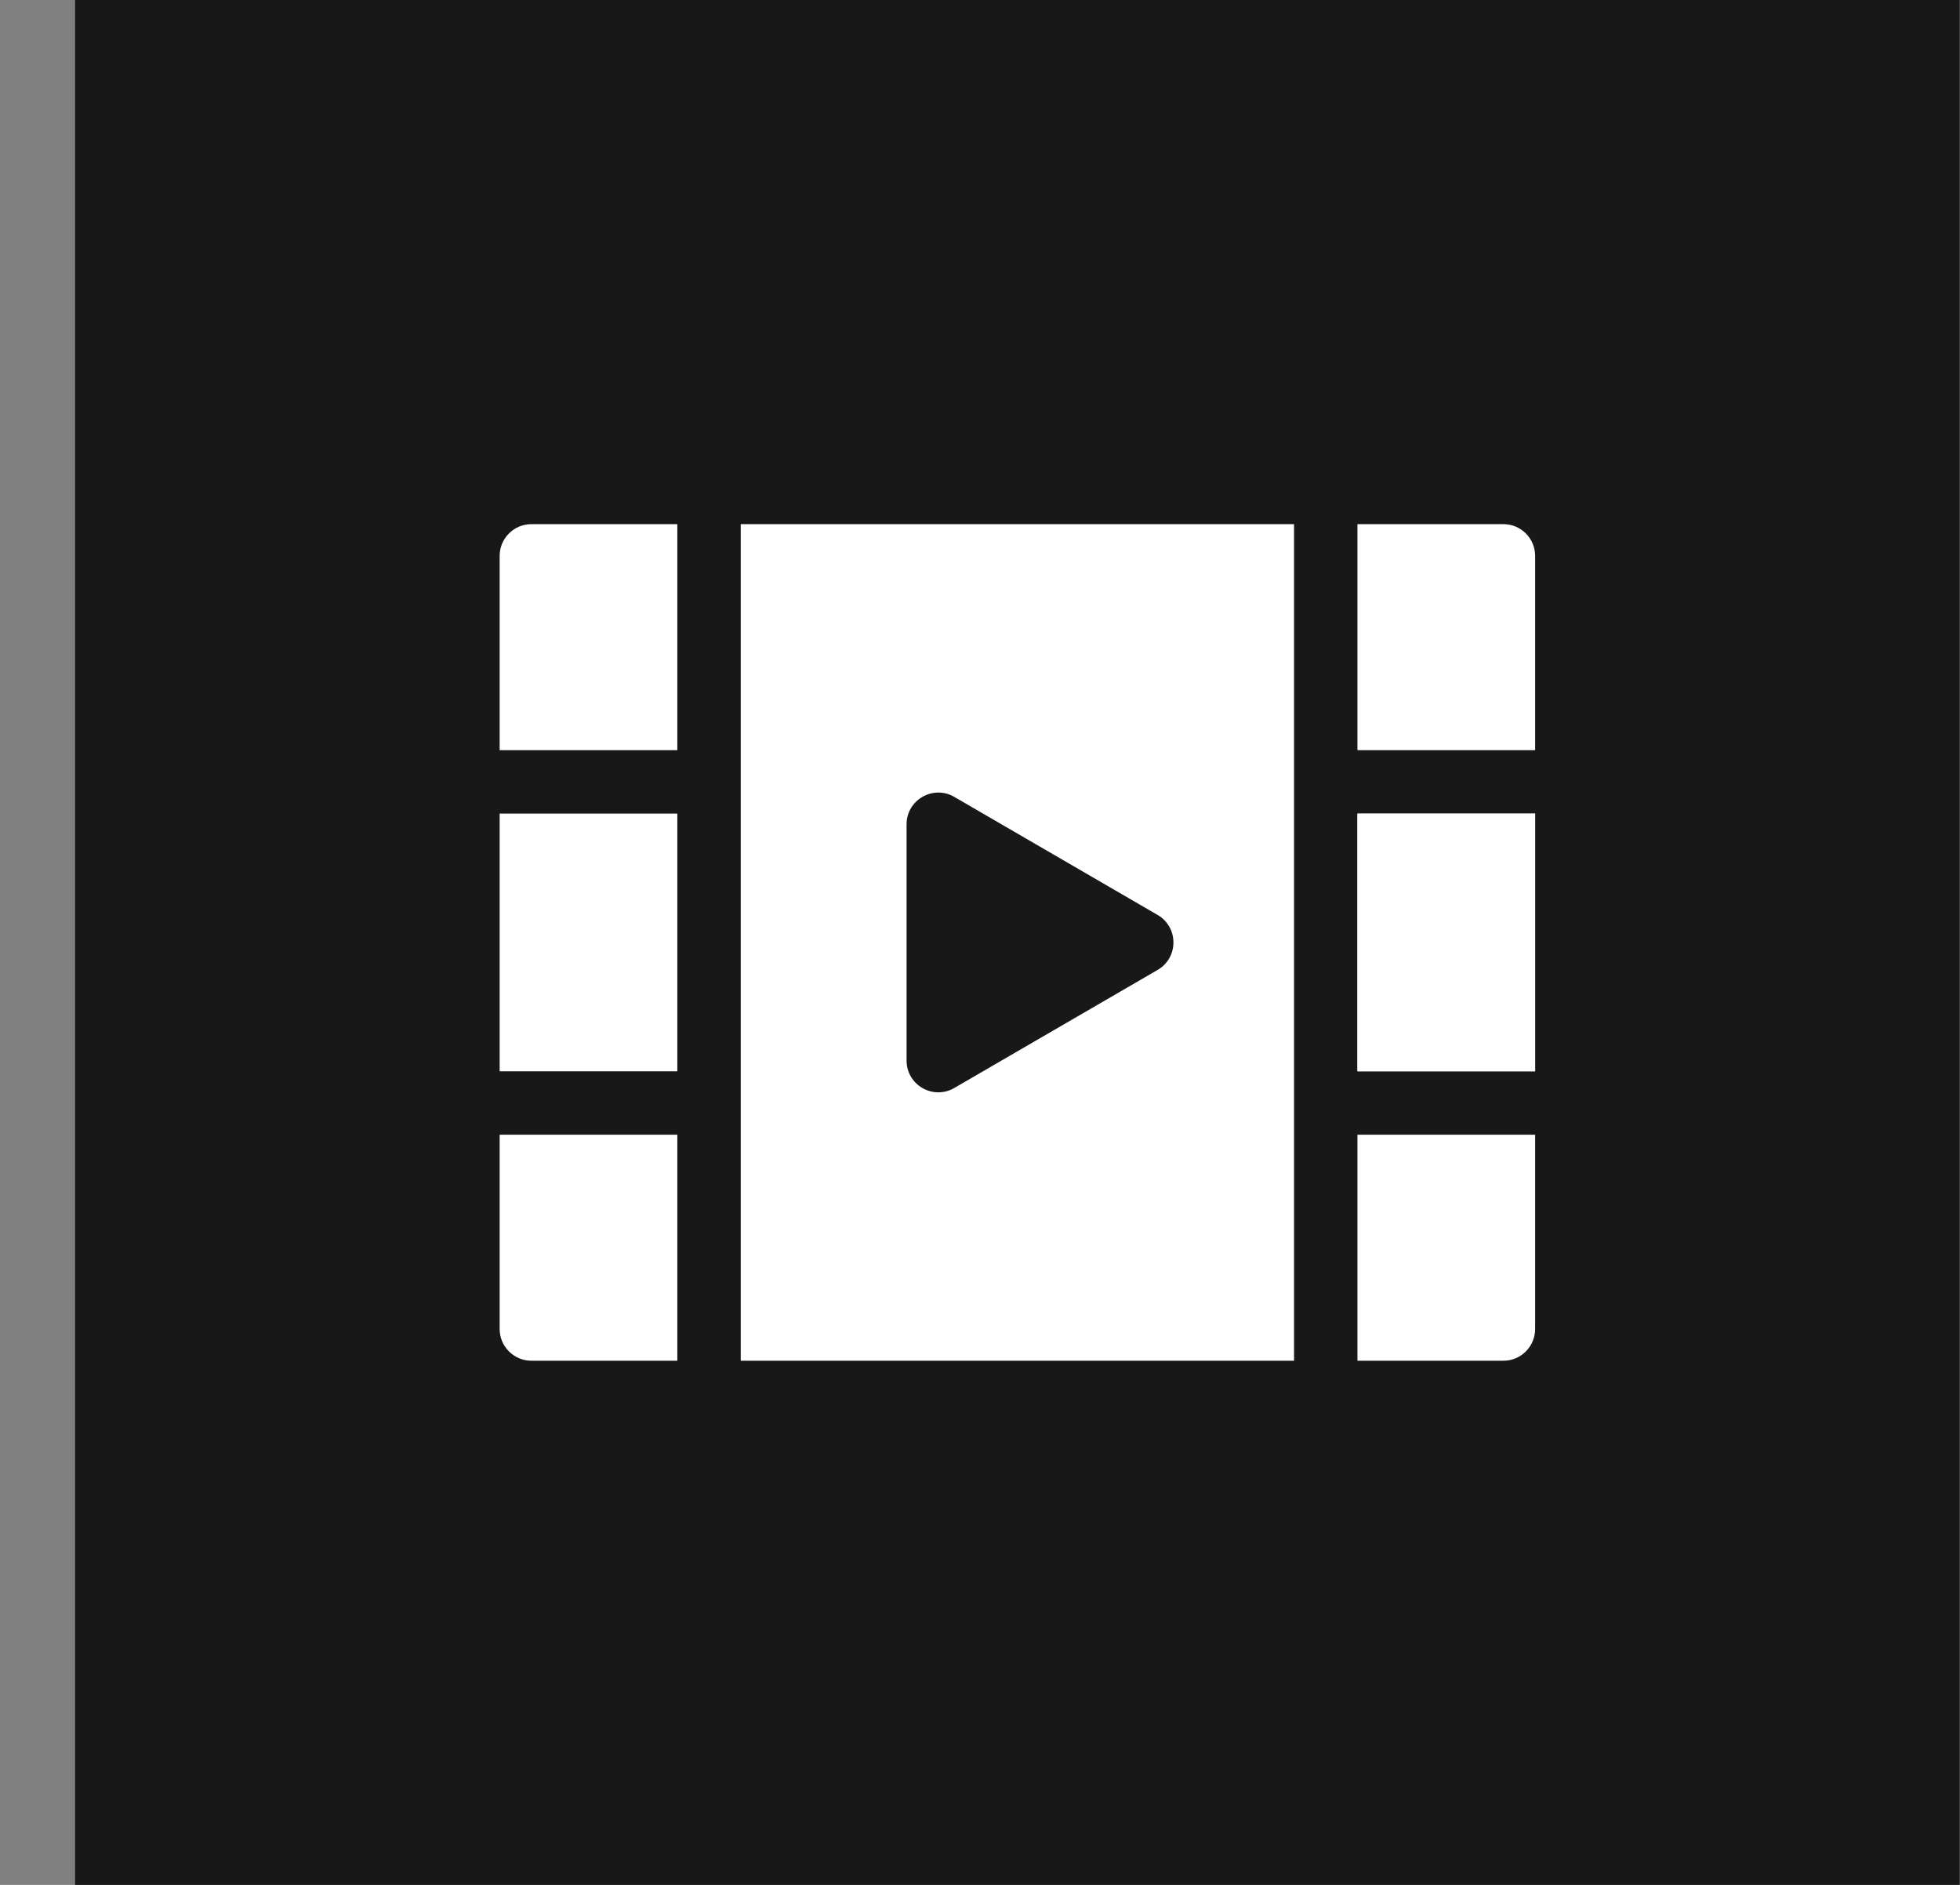
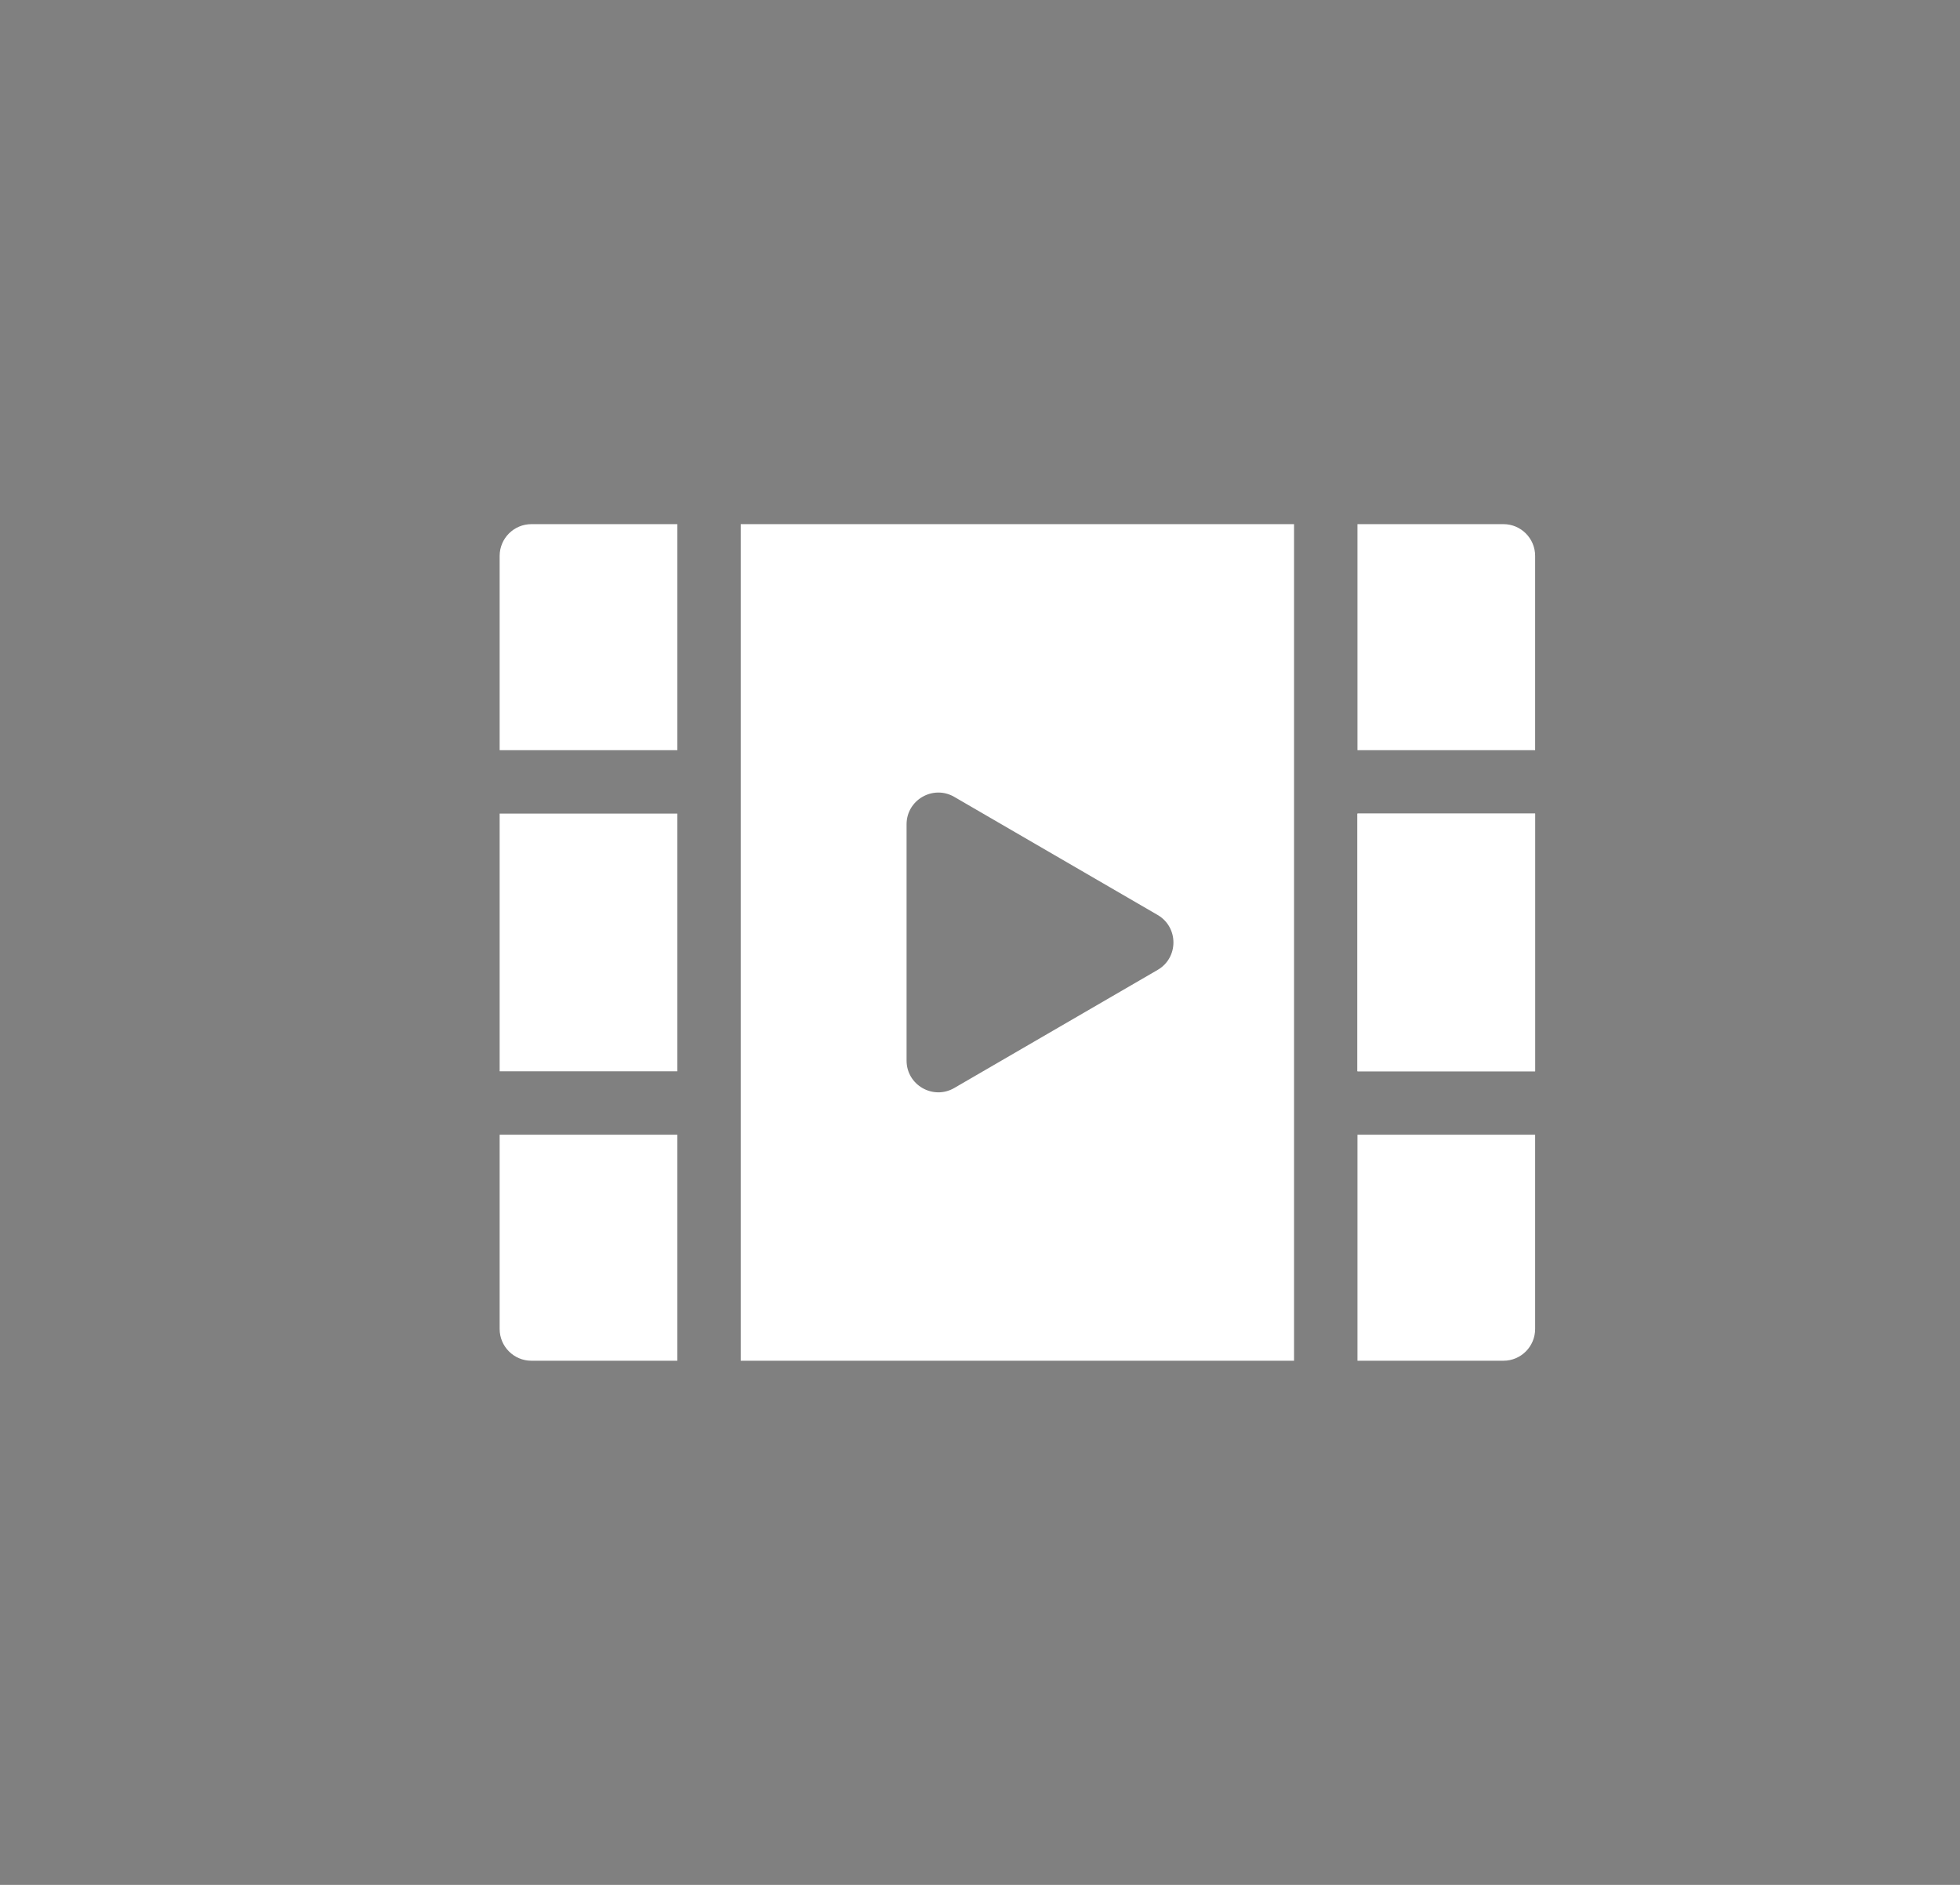
<svg xmlns="http://www.w3.org/2000/svg" width="26" height="25" viewBox="0 0 26 25" fill="none">
  <rect x="0" y="0" width="26" height="25" fill="#808080" stroke="none" />
-   <rect x="0.996" width="25" height="25" fill="#181818" />
-   <path d="M18.007 10.791H20.364V14.209H18.007V10.791Z" fill="white" />
+   <path d="M18.007 10.791H20.364V14.209H18.007V10.791" fill="white" />
  <path d="M18.007 10.791H20.364V14.209H18.007V10.791ZM19.944 6.952H18.007V9.95H20.364V7.373C20.364 7.141 20.176 6.952 19.944 6.952ZM18.007 15.05V18.048H19.944C20.176 18.048 20.364 17.859 20.364 17.627V15.05H18.007ZM9.826 6.952V18.048H17.166V6.952H9.826ZM15.357 12.864L12.658 14.431C12.377 14.593 12.026 14.391 12.026 14.067V10.933C12.026 10.609 12.378 10.407 12.658 10.569L15.357 12.136C15.635 12.298 15.636 12.702 15.357 12.864ZM6.628 10.791H8.985V14.209H6.628V10.791ZM7.049 6.952C6.817 6.952 6.628 7.141 6.628 7.373V9.95H8.985V6.952H7.049ZM6.628 15.05V17.627C6.628 17.859 6.817 18.048 7.049 18.048H8.985V15.05H6.628Z" fill="white" />
</svg>